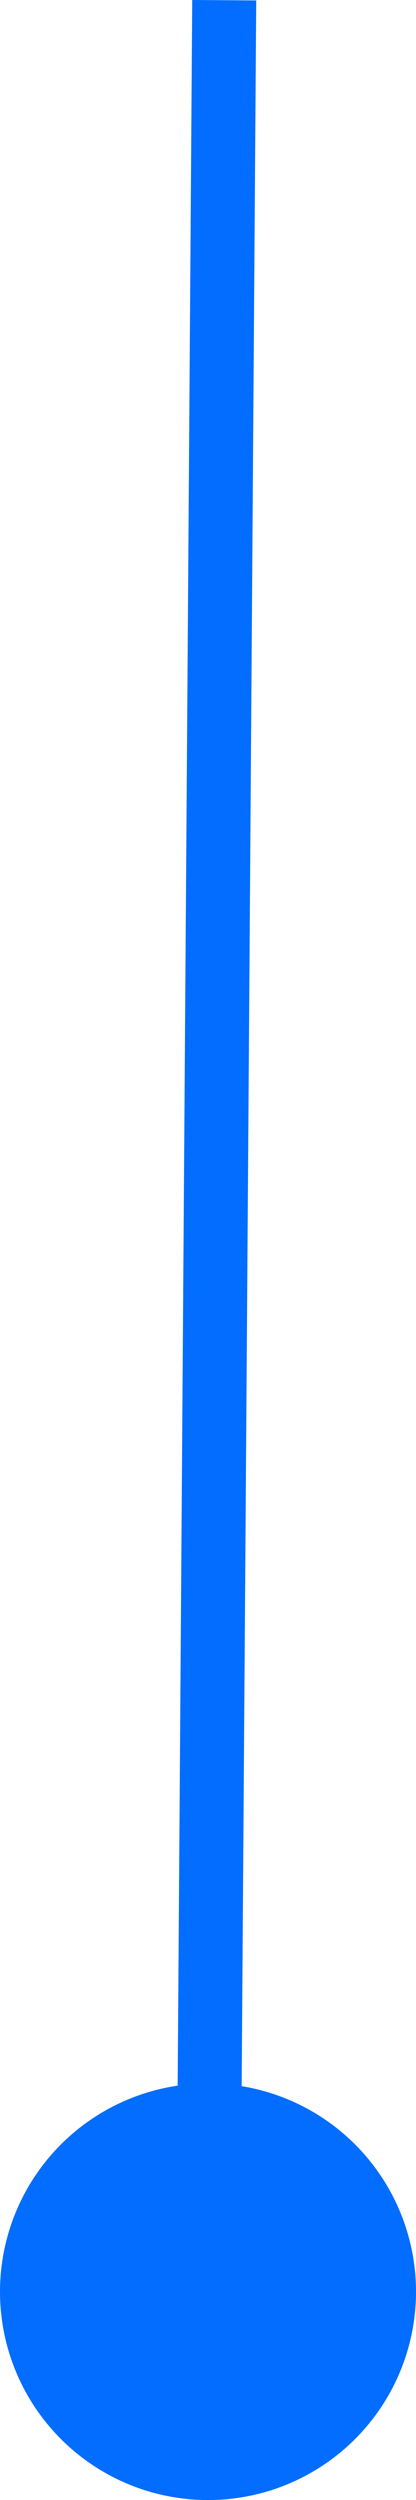
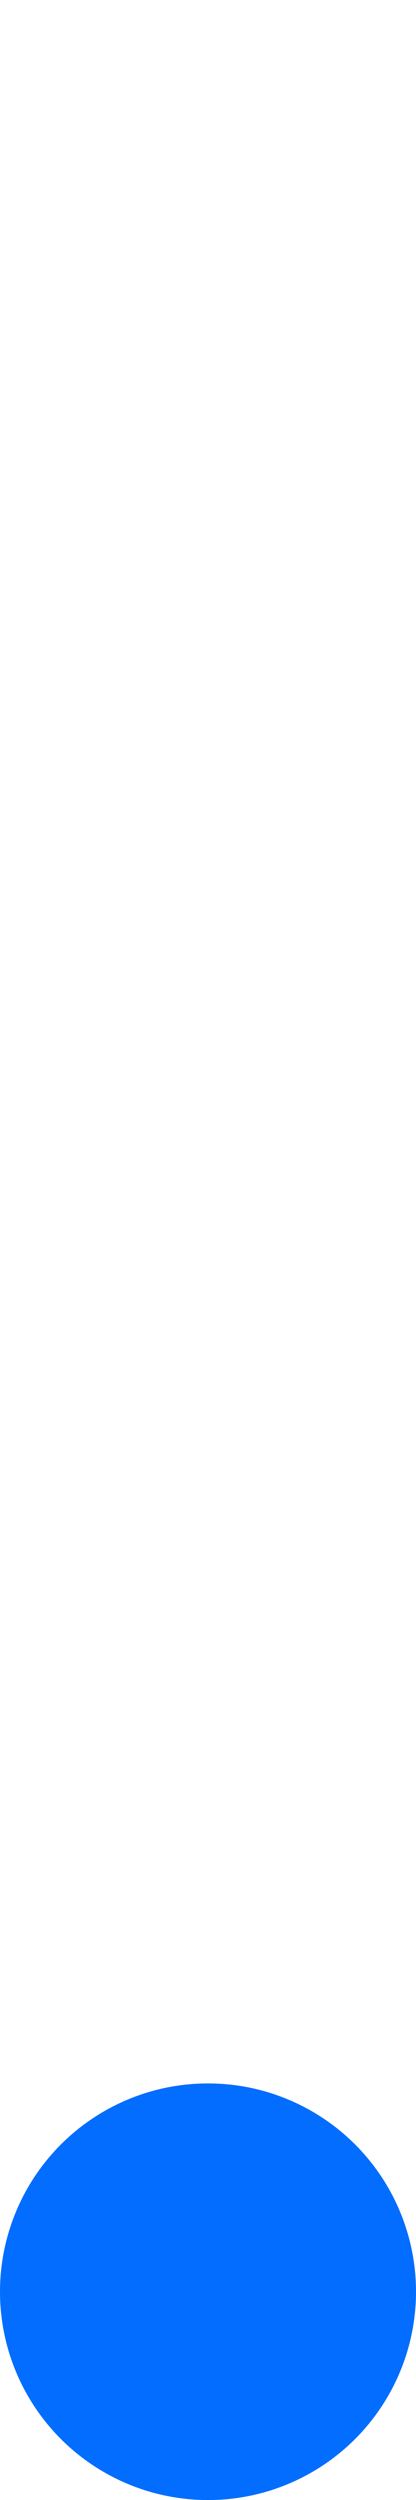
<svg xmlns="http://www.w3.org/2000/svg" width="13" height="78.007" viewBox="0 0 13 78.007">
  <g id="socials-graph" transform="translate(-671 1.007)">
    <circle id="Oval" cx="6.5" cy="6.5" r="6.5" transform="translate(671 64)" fill="#036dff" />
-     <path id="Line_2" data-name="Line 2" d="M.5,71.5,1,0" transform="translate(677)" fill="none" stroke="#036dff" stroke-linecap="square" stroke-miterlimit="10" stroke-width="2" />
  </g>
</svg>